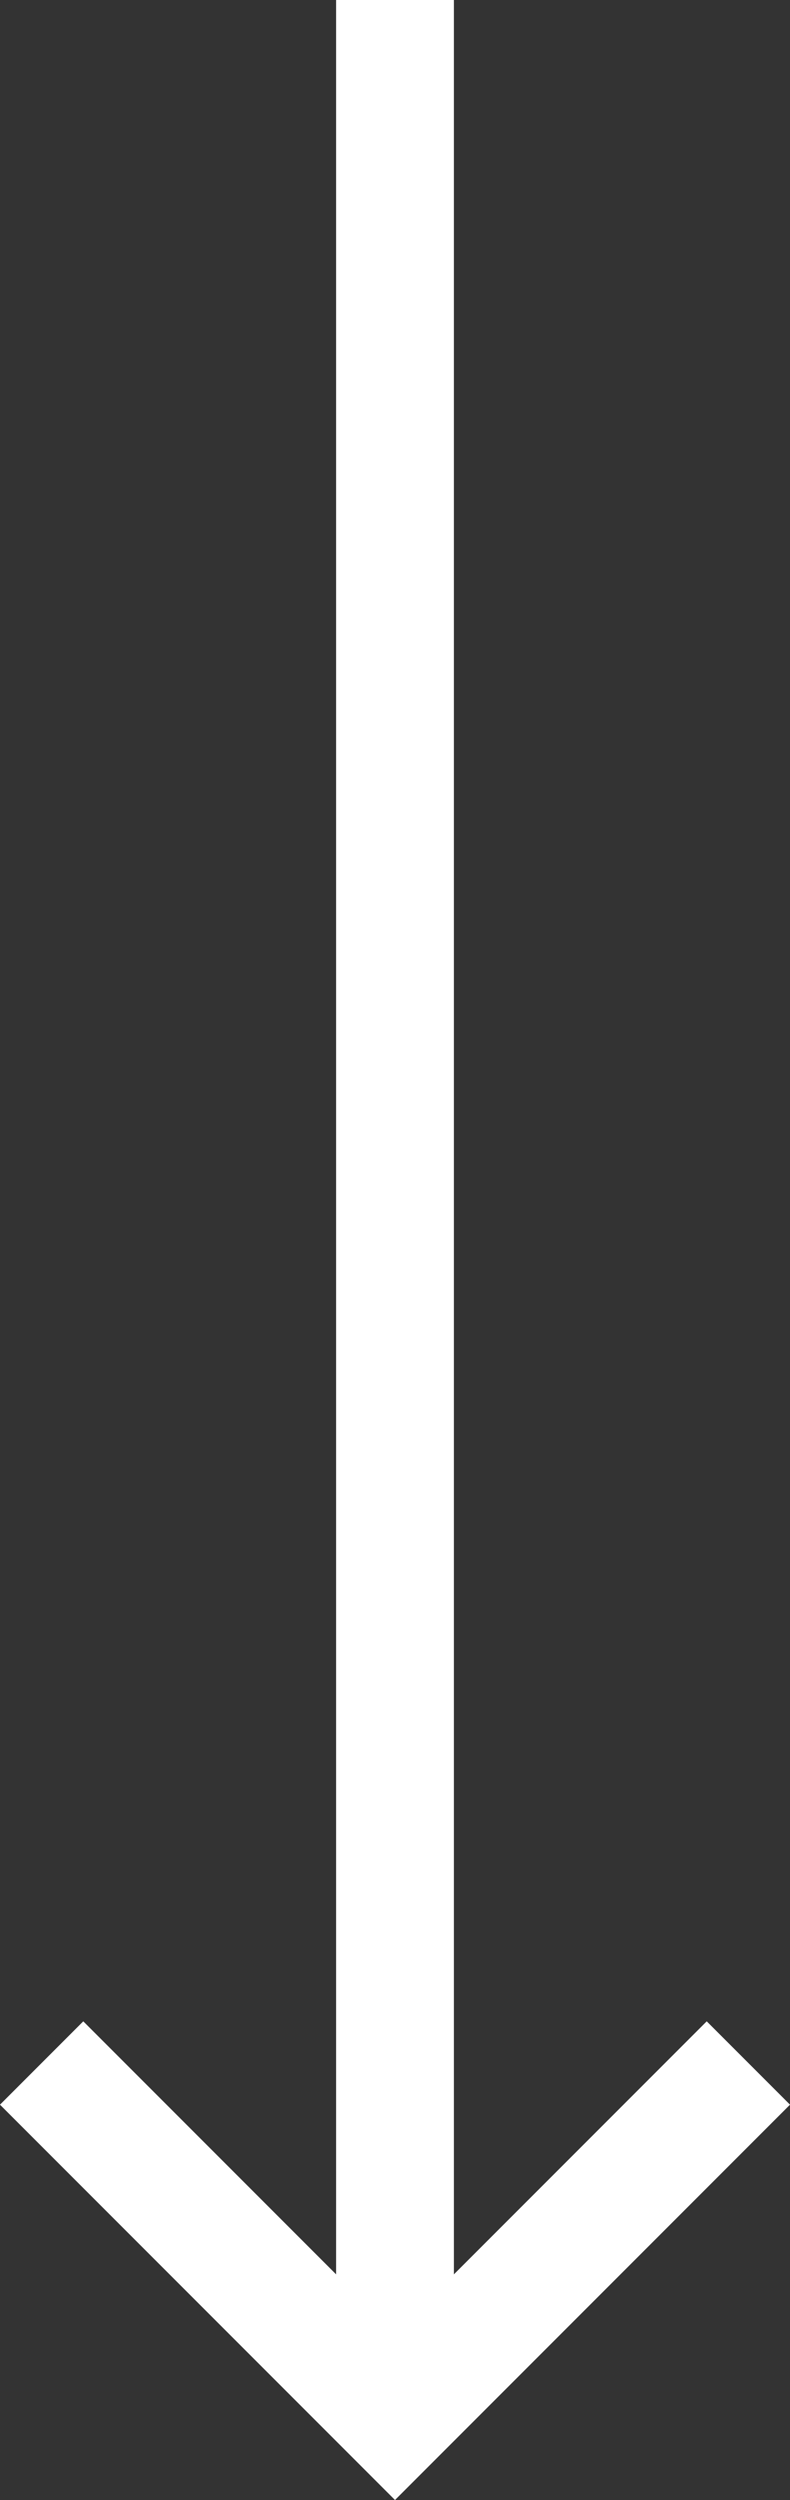
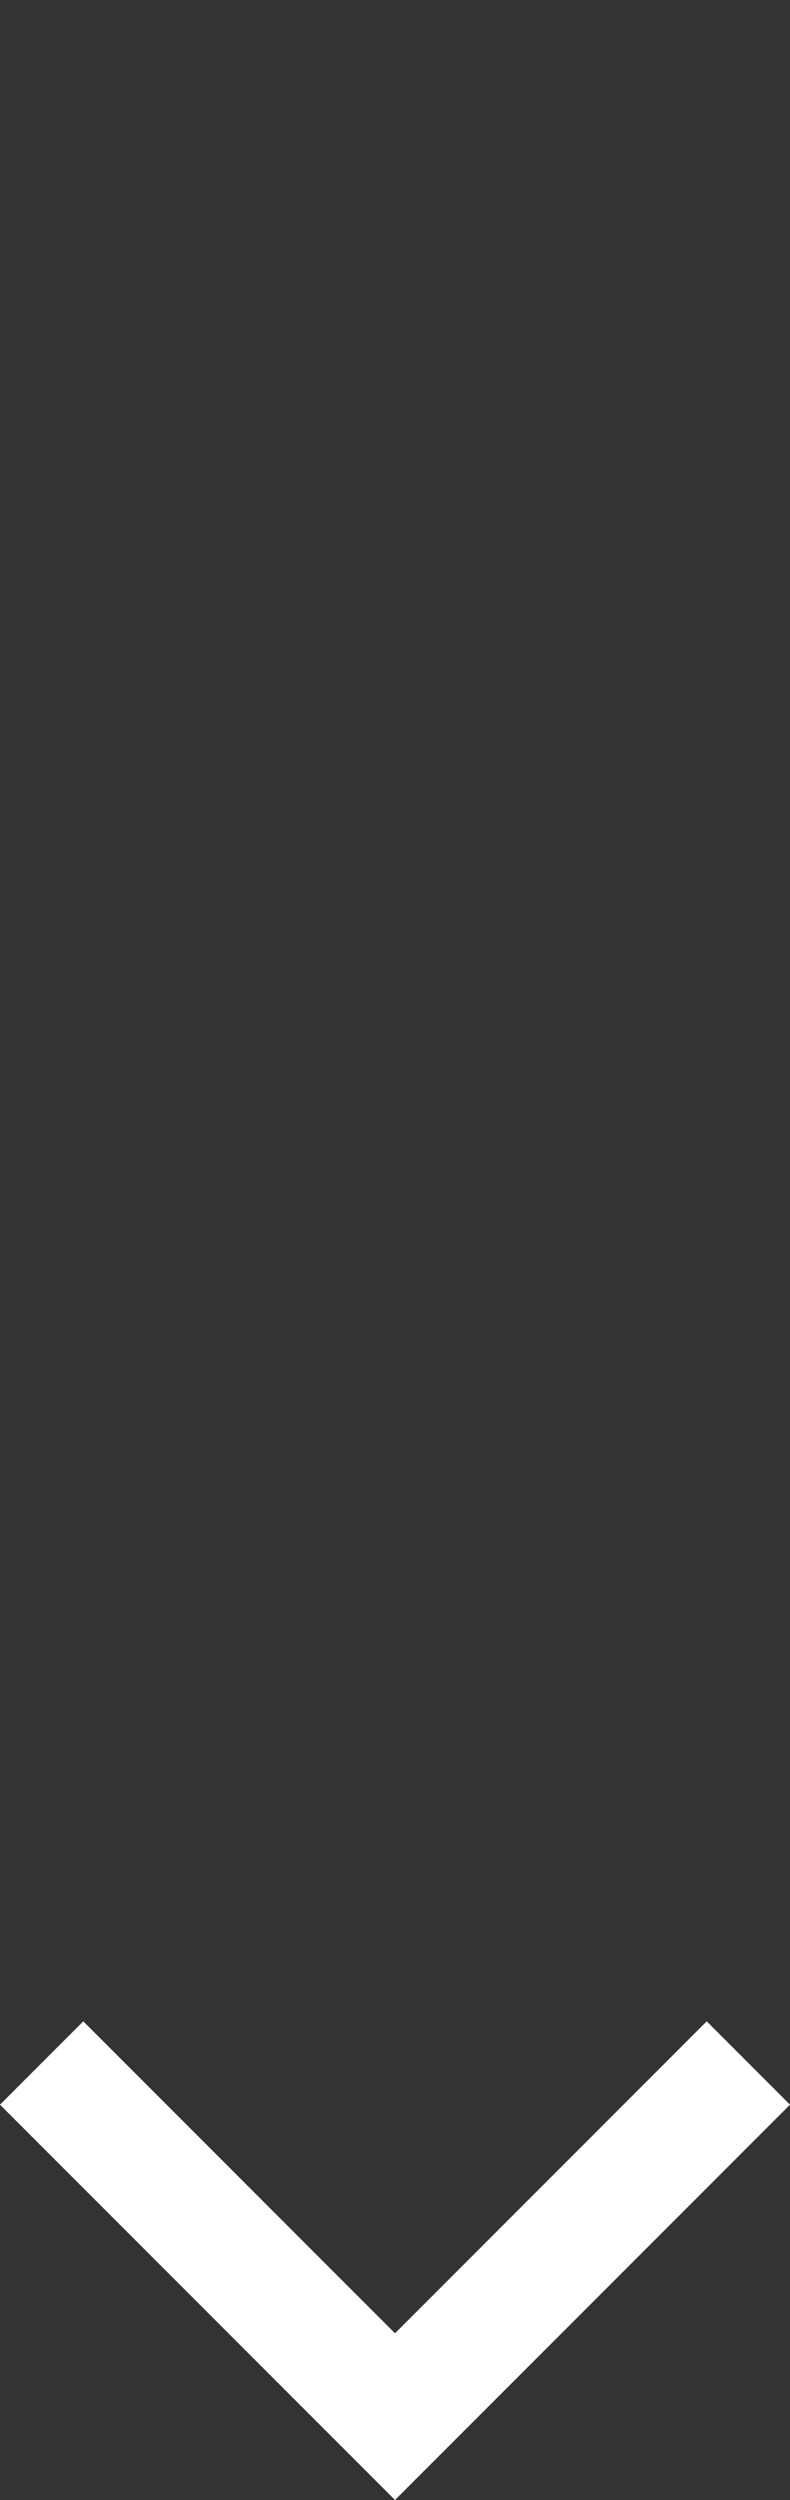
<svg xmlns="http://www.w3.org/2000/svg" width="13.414" height="42.415" viewBox="0 0 13.414 42.415">
  <rect x="0" y="0" width="13.414" height="42.415" fill="#333333" stroke="none" />
  <g id="scrolldown" transform="translate(-1979.793 73.001) rotate(-90)">
-     <line id="線_59" data-name="線 59" x2="41" transform="translate(32.001 1986.5)" fill="none" stroke="#fff" stroke-width="2" />
    <path id="パス_19" data-name="パス 19" d="M-75.881,1927.928l-6,6,6,6" transform="translate(113.881 52.572)" fill="none" stroke="#fff" stroke-width="2" />
  </g>
</svg>